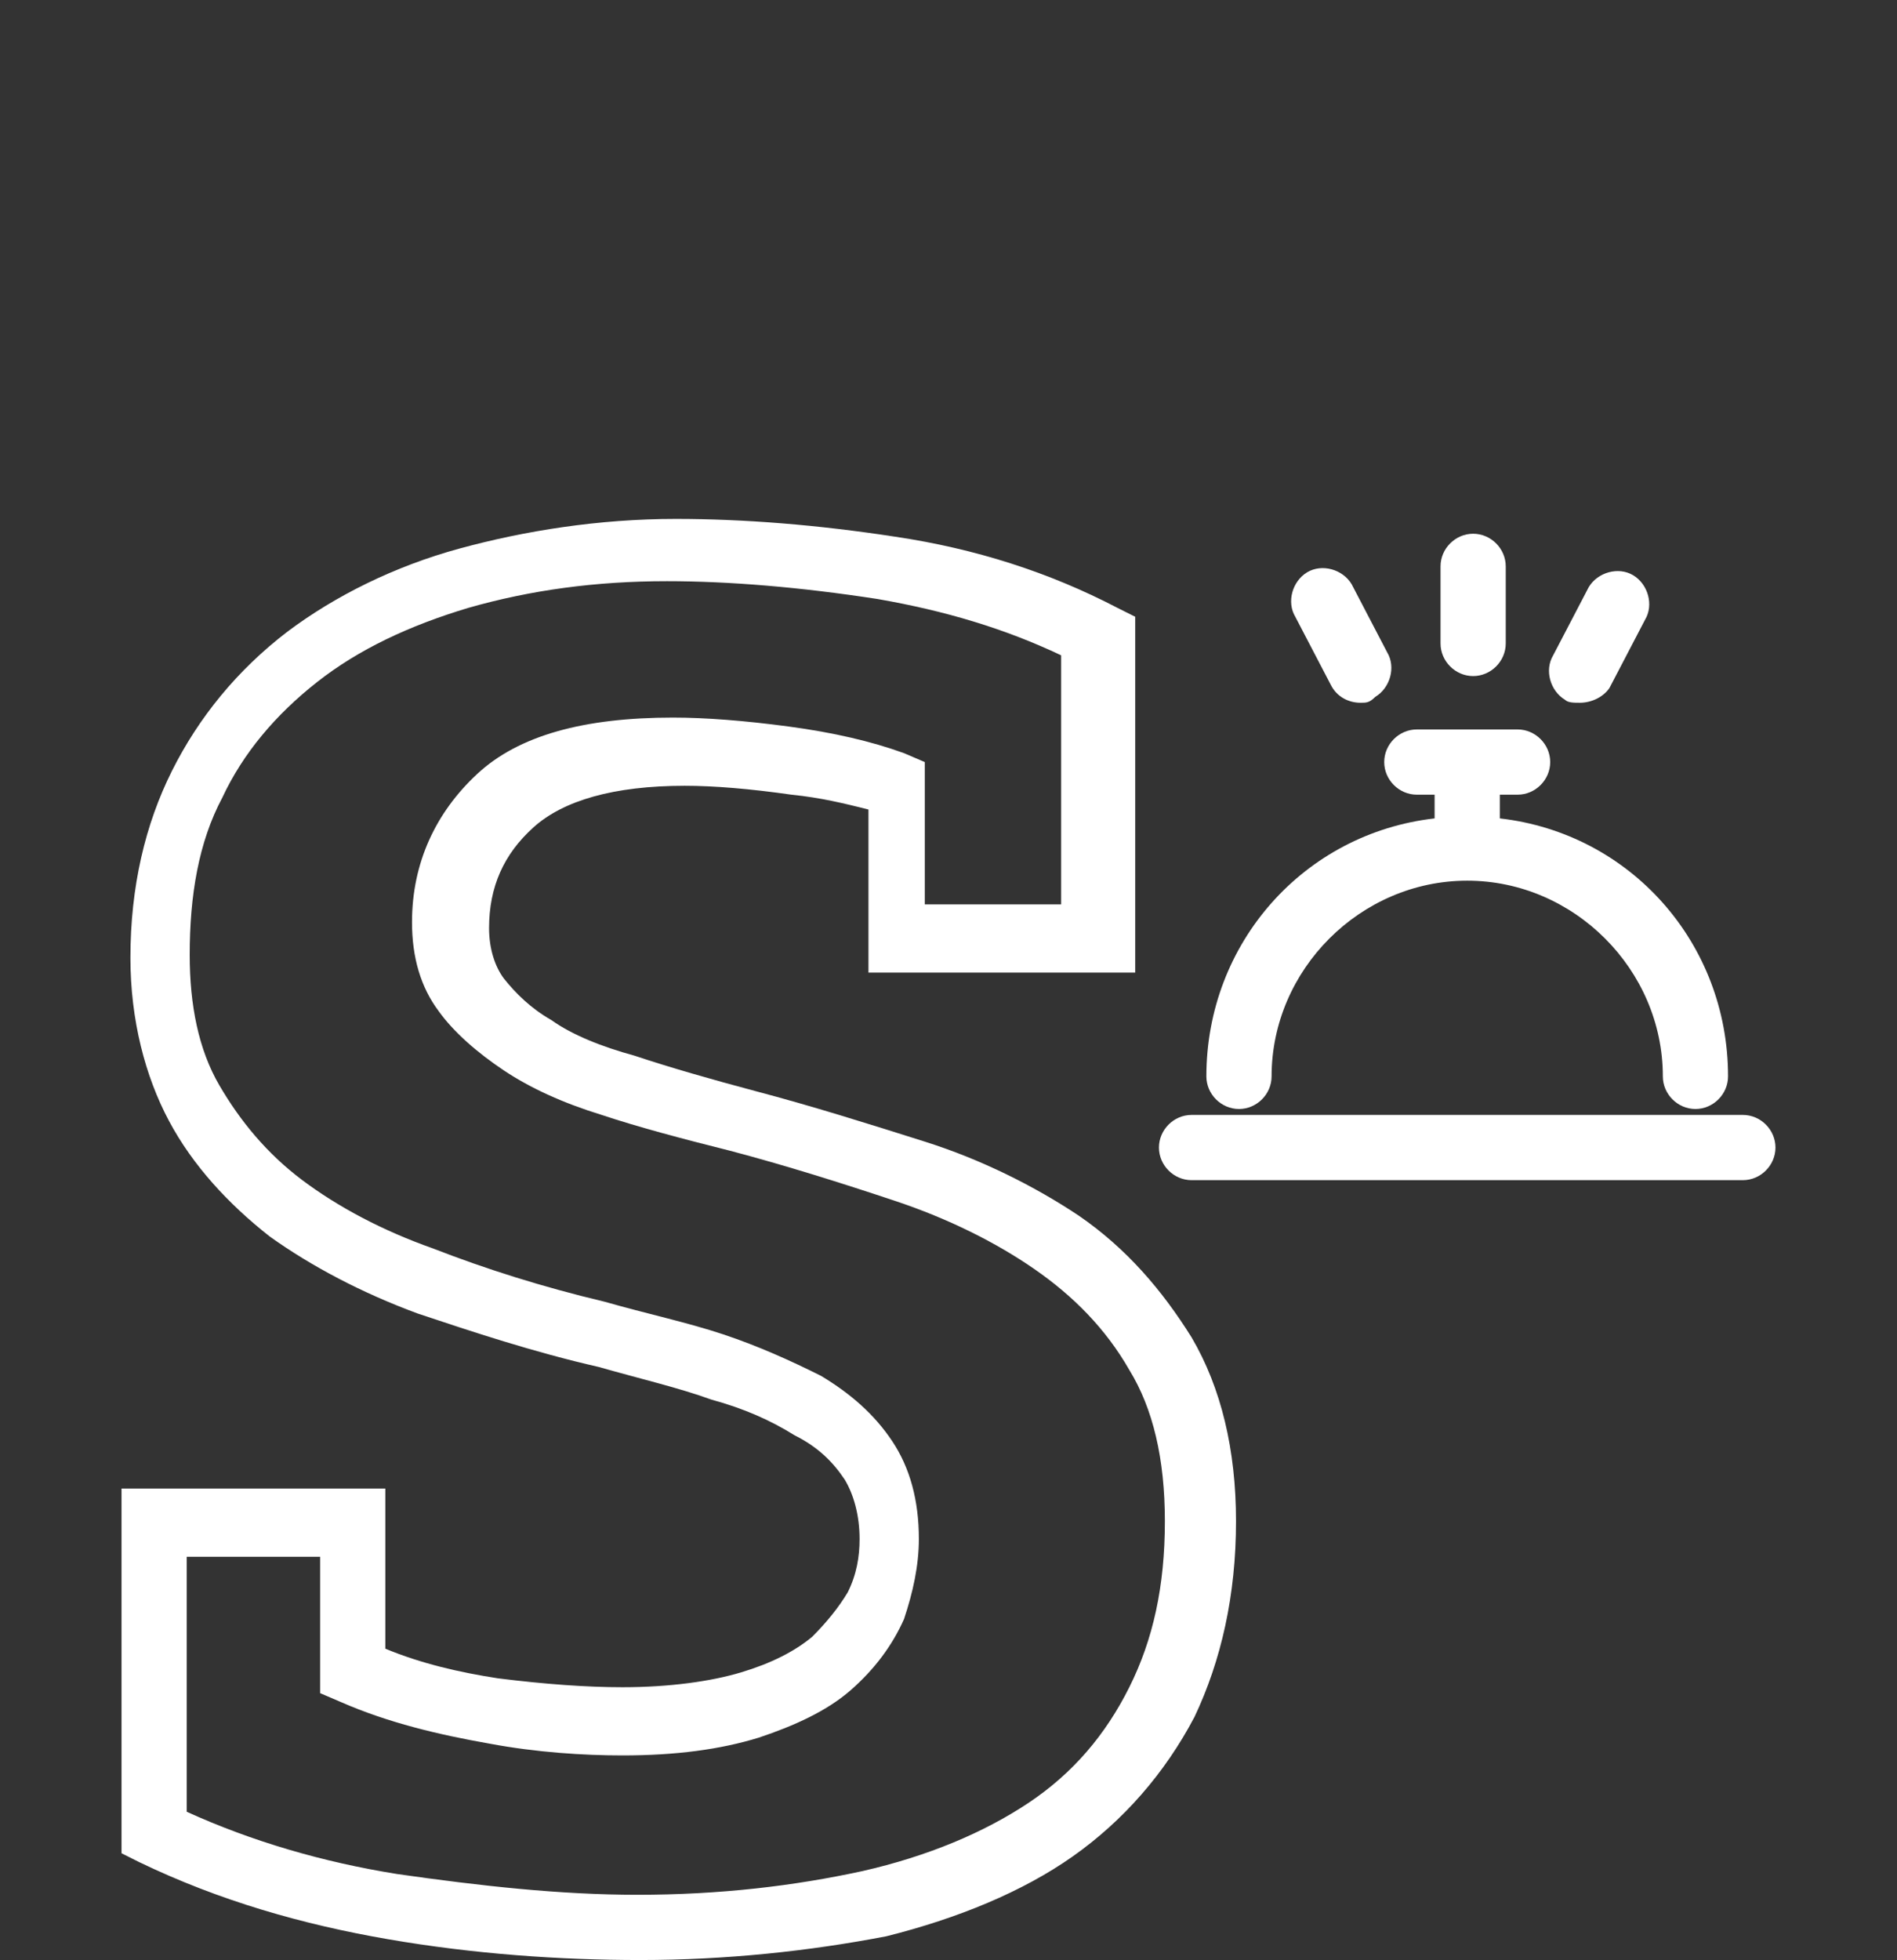
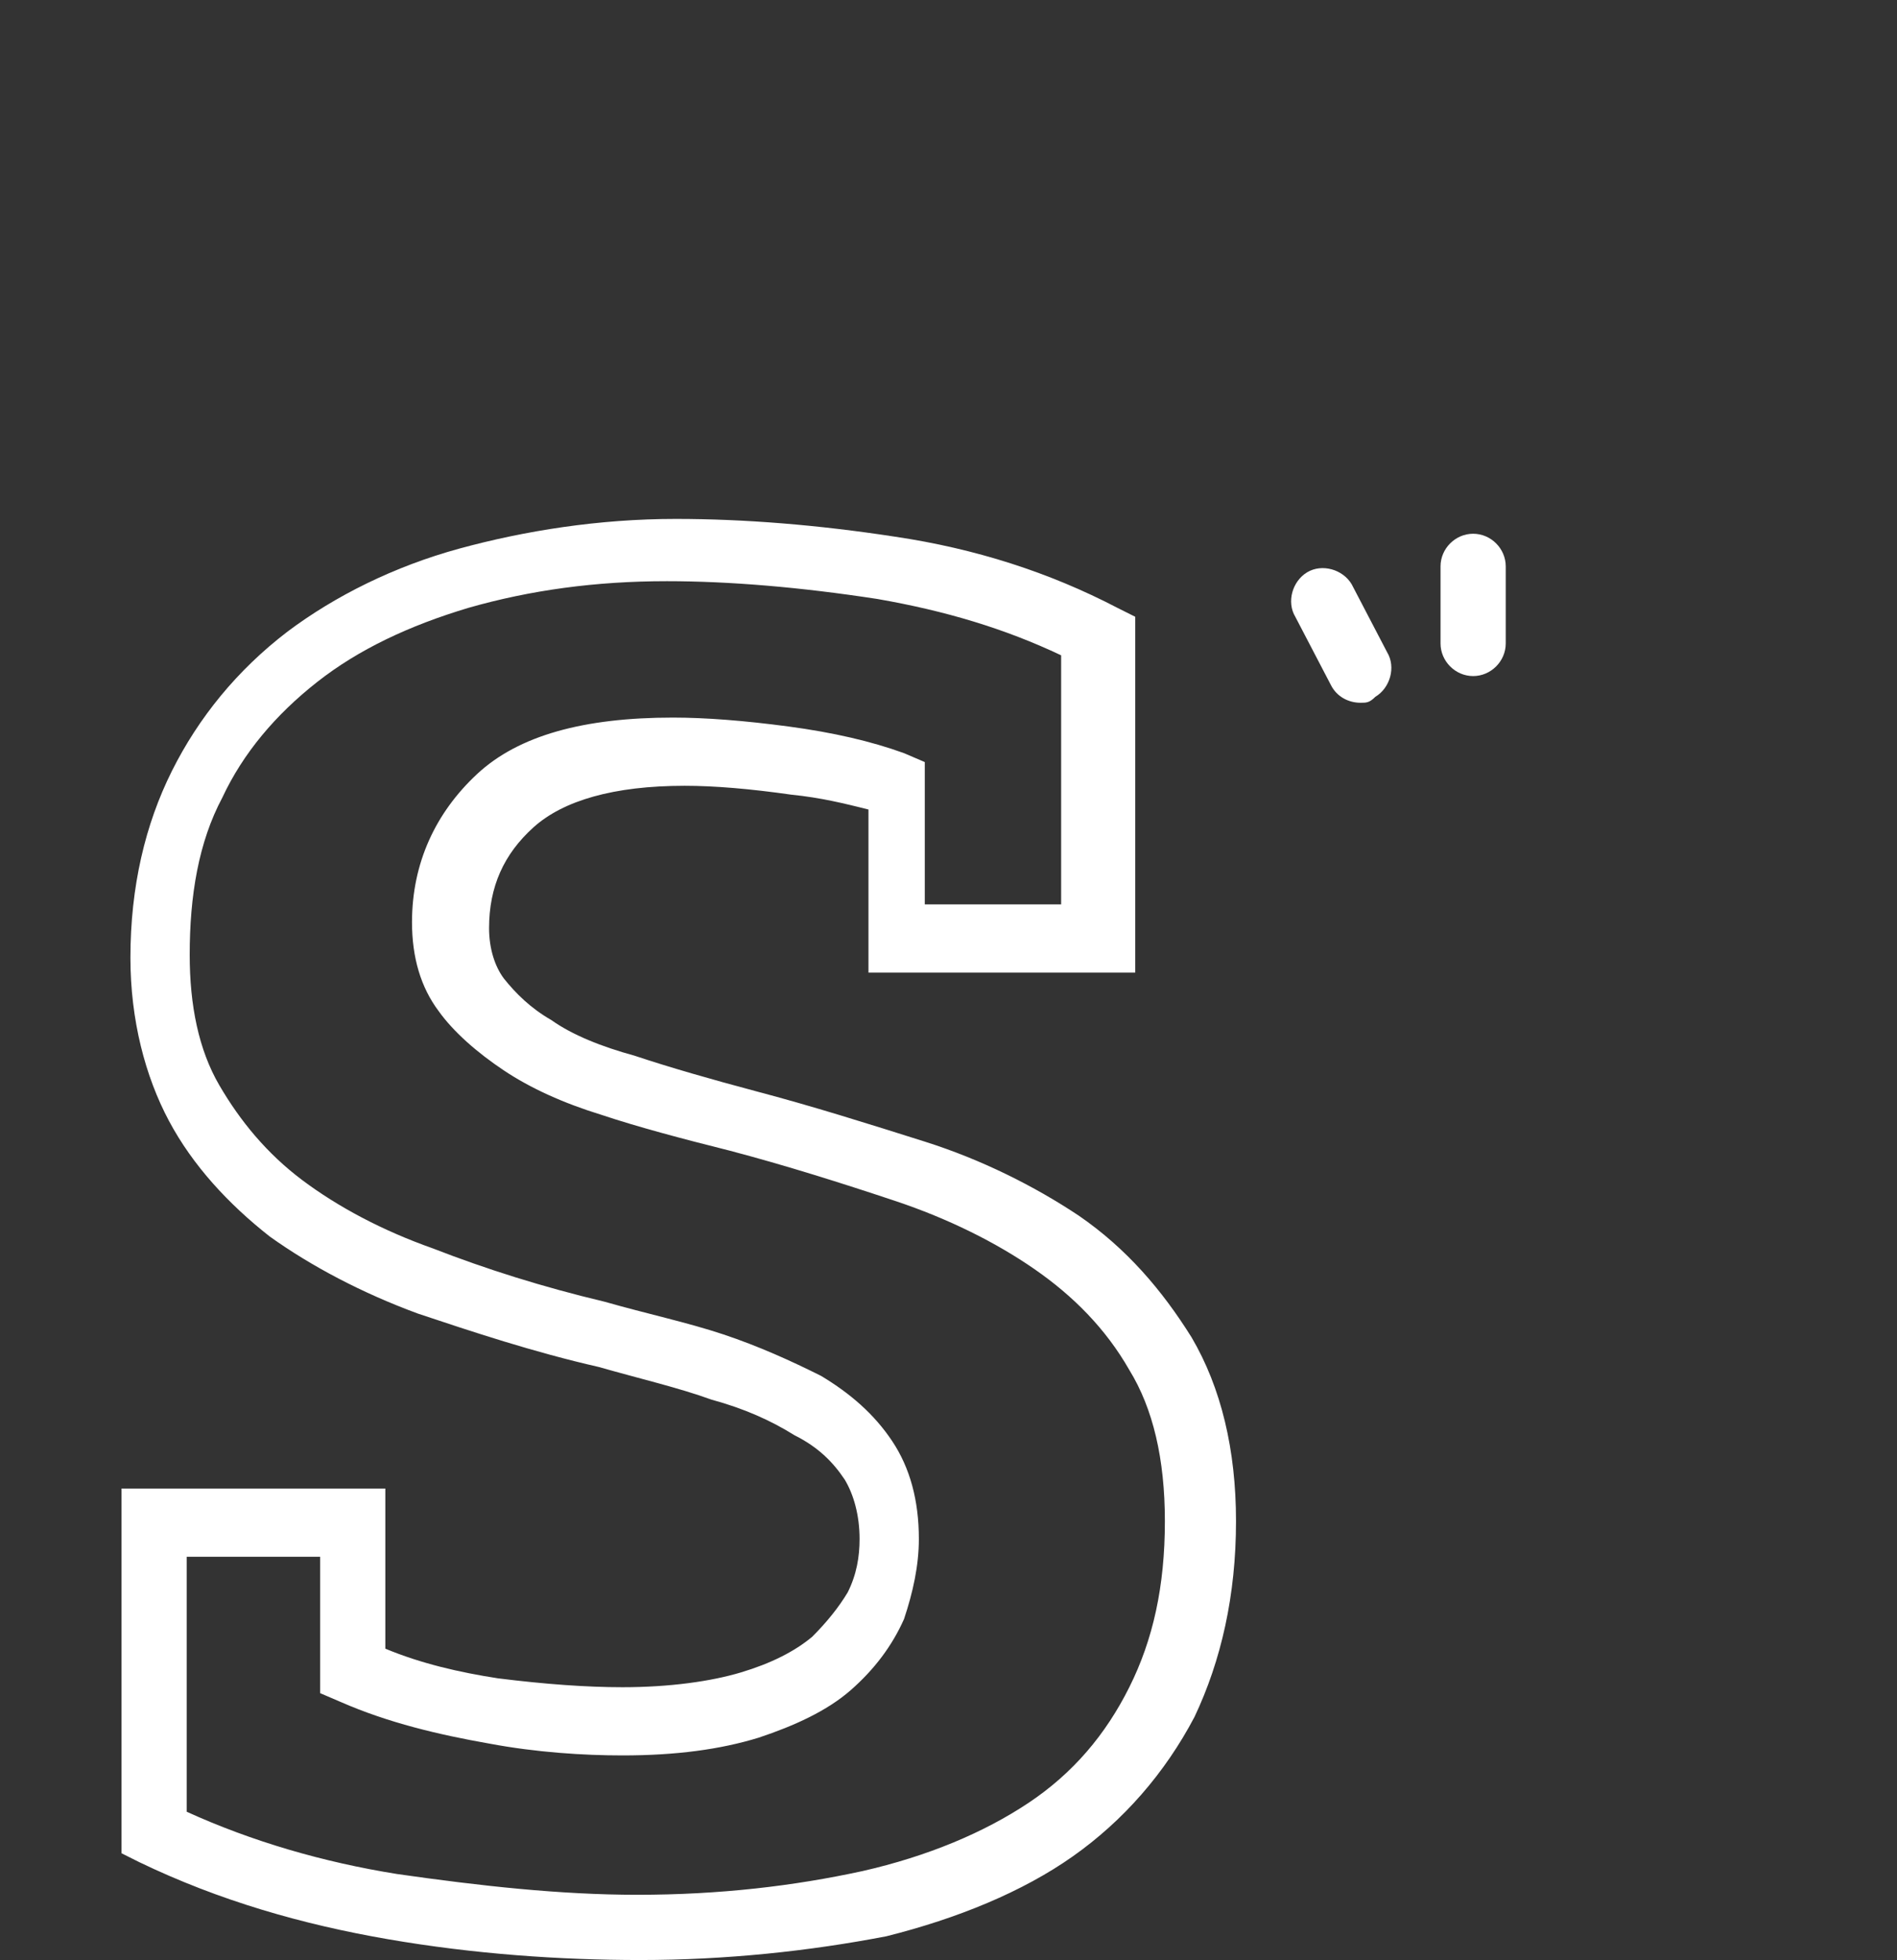
<svg xmlns="http://www.w3.org/2000/svg" version="1.1" id="Capa_1" x="0px" y="0px" viewBox="0 0 64 66.1" style="enable-background:new 0 0 64 66.1;" xml:space="preserve">
  <rect x="0" y="0" width="64" height="66.1" fill="#333333" stroke="none" />
  <style type="text/css">
	.st0{fill:#FFFFFF;}
</style>
  <g>
    <path class="st0" d="M6.3,61.1c2.2,1,4.6,1.7,7.1,2.1c2.8,0.4,5.5,0.7,8.1,0.7c2.8,0,5.3-0.3,7.6-0.8c2.2-0.5,4.1-1.3,5.6-2.3   s2.6-2.3,3.4-3.9c0.8-1.6,1.2-3.4,1.2-5.6c0-2.1-0.4-3.8-1.2-5.1c-0.8-1.4-1.9-2.5-3.2-3.4c-1.3-0.9-2.9-1.7-4.7-2.3   c-1.8-0.6-3.7-1.2-5.6-1.7c-1.6-0.4-3.1-0.8-4.3-1.2c-1.3-0.4-2.4-0.9-3.3-1.5c-0.9-0.6-1.7-1.3-2.2-2c-0.6-0.8-0.9-1.8-0.9-3   c0-2,0.8-3.7,2.2-5s3.6-1.9,6.6-1.9c1.1,0,2.4,0.1,3.9,0.3s2.8,0.5,3.9,0.9l0.7,0.3v0.7c0,0.9,0,1.7,0,2.6c0,0.5,0,1,0,1.5h4.6   c0-1.3,0-2.6,0-4s0-2.9,0-4.4c-1.9-0.9-3.9-1.5-6.2-1.9c-2.6-0.4-5-0.6-7.1-0.6c-2.4,0-4.6,0.3-6.7,0.9c-2,0.6-3.7,1.4-5.1,2.5   c-1.4,1.1-2.5,2.4-3.2,3.9c-0.8,1.5-1.1,3.3-1.1,5.3c0,1.7,0.3,3.2,1,4.4s1.6,2.3,2.8,3.2s2.7,1.7,4.4,2.3c1.8,0.7,3.7,1.3,5.8,1.8   c1.4,0.4,2.8,0.7,4,1.1c1.2,0.4,2.3,0.9,3.3,1.4c1,0.6,1.8,1.3,2.4,2.2s0.9,2,0.9,3.3c0,0.9-0.2,1.8-0.5,2.7   c-0.4,0.9-1,1.7-1.8,2.4s-1.9,1.2-3.1,1.6c-1.3,0.4-2.8,0.6-4.6,0.6c-1.3,0-2.9-0.1-4.5-0.4c-1.7-0.3-3.4-0.7-5-1.4l-0.7-0.3v-0.7   c0-0.8,0-1.7,0-2.5c0-0.5,0-0.9,0-1.4H6.3c0,1.5,0,2.9,0,4.2C6.3,58.1,6.3,59.6,6.3,61.1 M21.6,66.1c-2.7,0-5.6-0.2-8.5-0.7   s-5.7-1.3-8.4-2.6l-0.6-0.3v-0.7c0-1.7,0-3.5,0-5.2s0-3.4,0-5.3v-1.1H13v1.1c0,0.9,0,1.7,0,2.5c0,0.6,0,1.2,0,1.8   c1.2,0.5,2.5,0.8,3.8,1c1.6,0.2,3,0.3,4.2,0.3c1.6,0,3-0.2,4-0.5s1.8-0.7,2.4-1.2c0.5-0.5,0.9-1,1.2-1.5c0.3-0.6,0.4-1.2,0.4-1.8   c0-0.8-0.2-1.5-0.5-2c-0.4-0.6-0.9-1.1-1.7-1.5c-0.8-0.5-1.7-0.9-2.8-1.2c-1.1-0.4-2.4-0.7-3.8-1.1c-2.2-0.5-4.3-1.2-6.1-1.8   c-1.9-0.7-3.6-1.6-5-2.6c-1.4-1.1-2.6-2.4-3.4-3.9c-0.8-1.5-1.3-3.4-1.3-5.5c0-2.4,0.5-4.5,1.4-6.3s2.2-3.4,3.9-4.7   c1.6-1.2,3.6-2.2,5.8-2.8s4.7-1,7.3-1c2.3,0,4.8,0.2,7.4,0.6c2.7,0.4,5.2,1.2,7.5,2.4l0.6,0.3v0.7c0,1.8,0,3.5,0,5.1   c0,1.7,0,3.4,0,5.1v1.1h-9v-1.1c0-0.8,0-1.7,0-2.6c0-0.6,0-1.2,0-1.8c-0.8-0.2-1.6-0.4-2.6-0.5c-1.4-0.2-2.6-0.3-3.6-0.3   c-2.4,0-4.1,0.5-5.1,1.4s-1.5,2-1.5,3.4c0,0.7,0.2,1.3,0.5,1.7c0.4,0.5,0.9,1,1.6,1.4c0.7,0.5,1.7,0.9,2.8,1.2   c1.2,0.4,2.6,0.8,4.1,1.2l0,0c1.9,0.5,3.8,1.1,5.7,1.7c1.9,0.6,3.7,1.5,5.2,2.5c1.6,1.1,2.8,2.5,3.8,4.1c1,1.7,1.5,3.8,1.5,6.2   c0,2.5-0.5,4.7-1.4,6.6c-1,1.9-2.4,3.5-4.1,4.7s-3.9,2.1-6.3,2.7C27.3,65.8,24.5,66.1,21.6,66.1" />
-     <path class="st0" d="M58.8,39.8H40.2c-0.6,0-1.1-0.5-1.1-1.1s0.5-1.1,1.1-1.1h18.6c0.6,0,1.1,0.5,1.1,1.1   C59.9,39.3,59.4,39.8,58.8,39.8" />
-     <path class="st0" d="M50.6,27.6v-0.8h0.6c0.6,0,1.1-0.5,1.1-1.1c0-0.6-0.5-1.1-1.1-1.1h-3.4c-0.6,0-1.1,0.5-1.1,1.1   c0,0.6,0.5,1.1,1.1,1.1h0.6v0.8c-4.4,0.5-7.7,4.2-7.7,8.7c0,0.6,0.5,1.1,1.1,1.1c0.6,0,1.1-0.5,1.1-1.1c0-3.6,3-6.6,6.6-6.6   c0,0,0,0,0,0s0,0,0,0c3.6,0,6.6,3,6.6,6.6c0,0.6,0.5,1.1,1.1,1.1c0.6,0,1.1-0.5,1.1-1.1C58.3,31.8,55,28.1,50.6,27.6z" />
    <path class="st0" d="M49.7,22.8c-0.6,0-1.1-0.5-1.1-1.1v-2.6c0-0.6,0.5-1.1,1.1-1.1s1.1,0.5,1.1,1.1v2.6   C50.8,22.3,50.3,22.8,49.7,22.8" />
-     <path class="st0" d="M53.3,23.7c-0.2,0-0.4,0-0.5-0.1c-0.5-0.3-0.7-1-0.4-1.5l1.2-2.3c0.3-0.5,1-0.7,1.5-0.4s0.7,1,0.4,1.5   l-1.2,2.3C54.1,23.5,53.7,23.7,53.3,23.7" />
    <path class="st0" d="M45.9,23.7c-0.4,0-0.8-0.2-1-0.6l-1.2-2.3c-0.3-0.5-0.1-1.2,0.4-1.5s1.2-0.1,1.5,0.4l1.2,2.3   c0.3,0.5,0.1,1.2-0.4,1.5C46.2,23.7,46.1,23.7,45.9,23.7" />
  </g>
</svg>